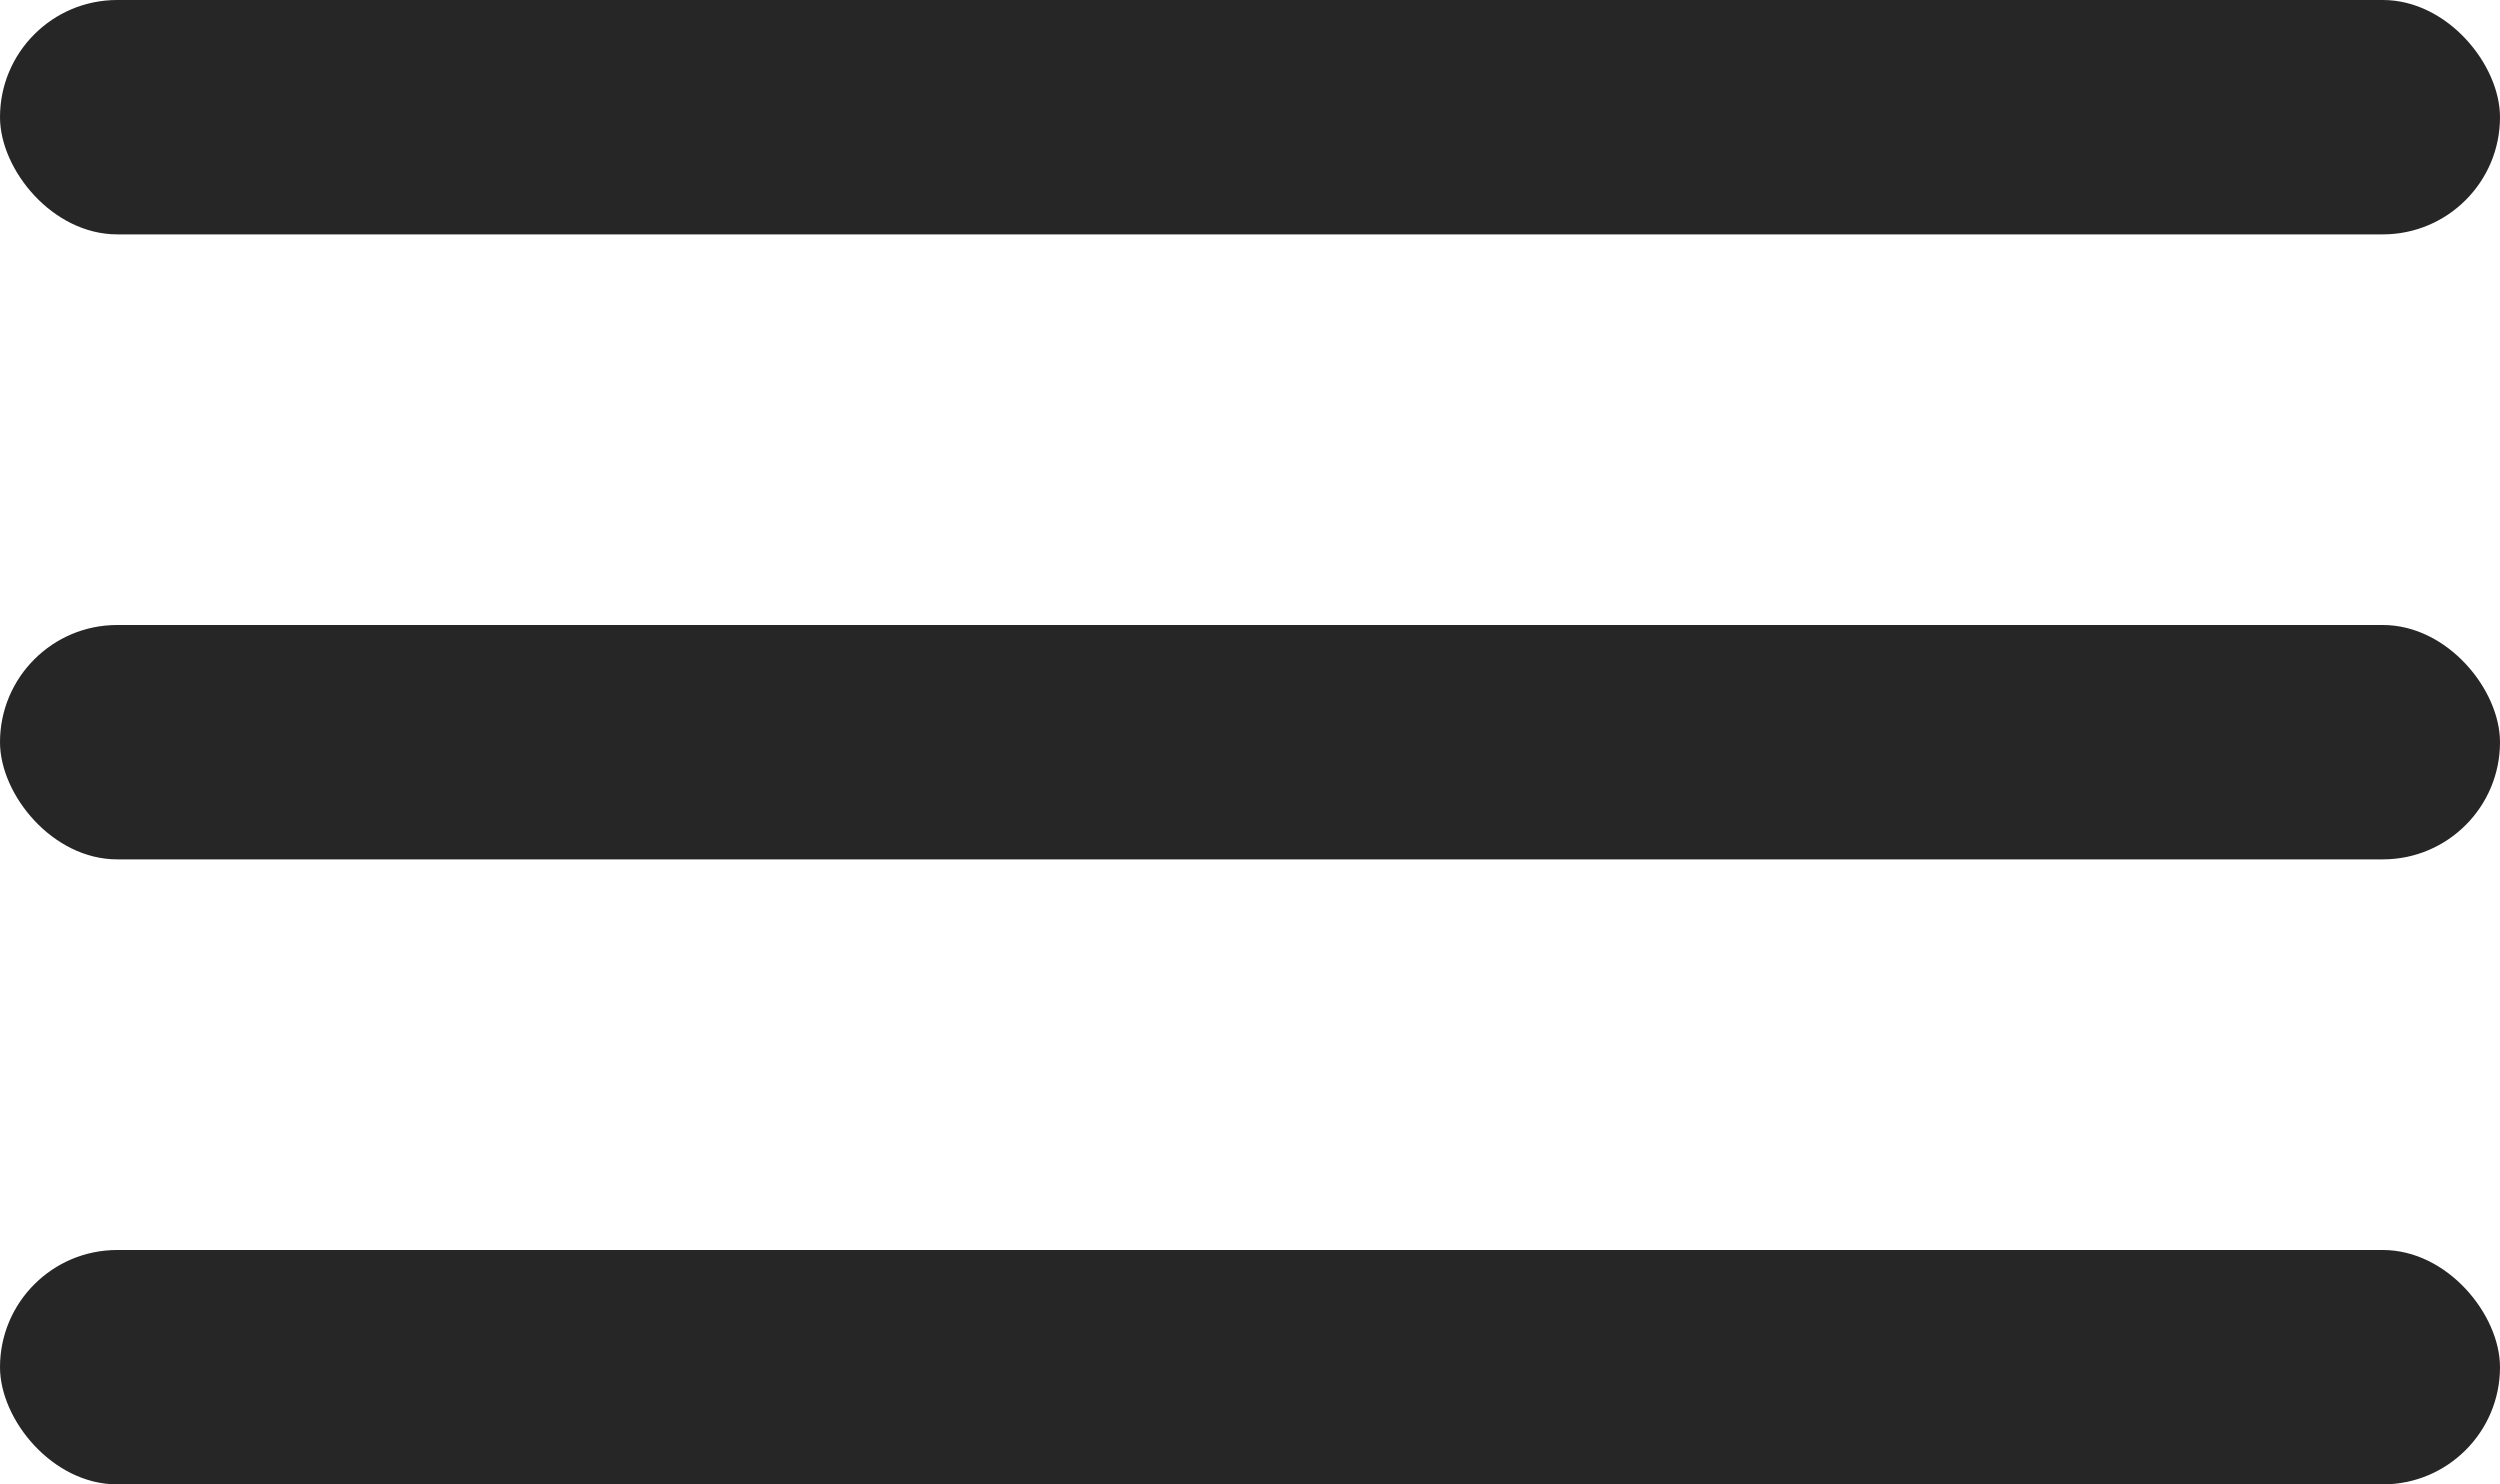
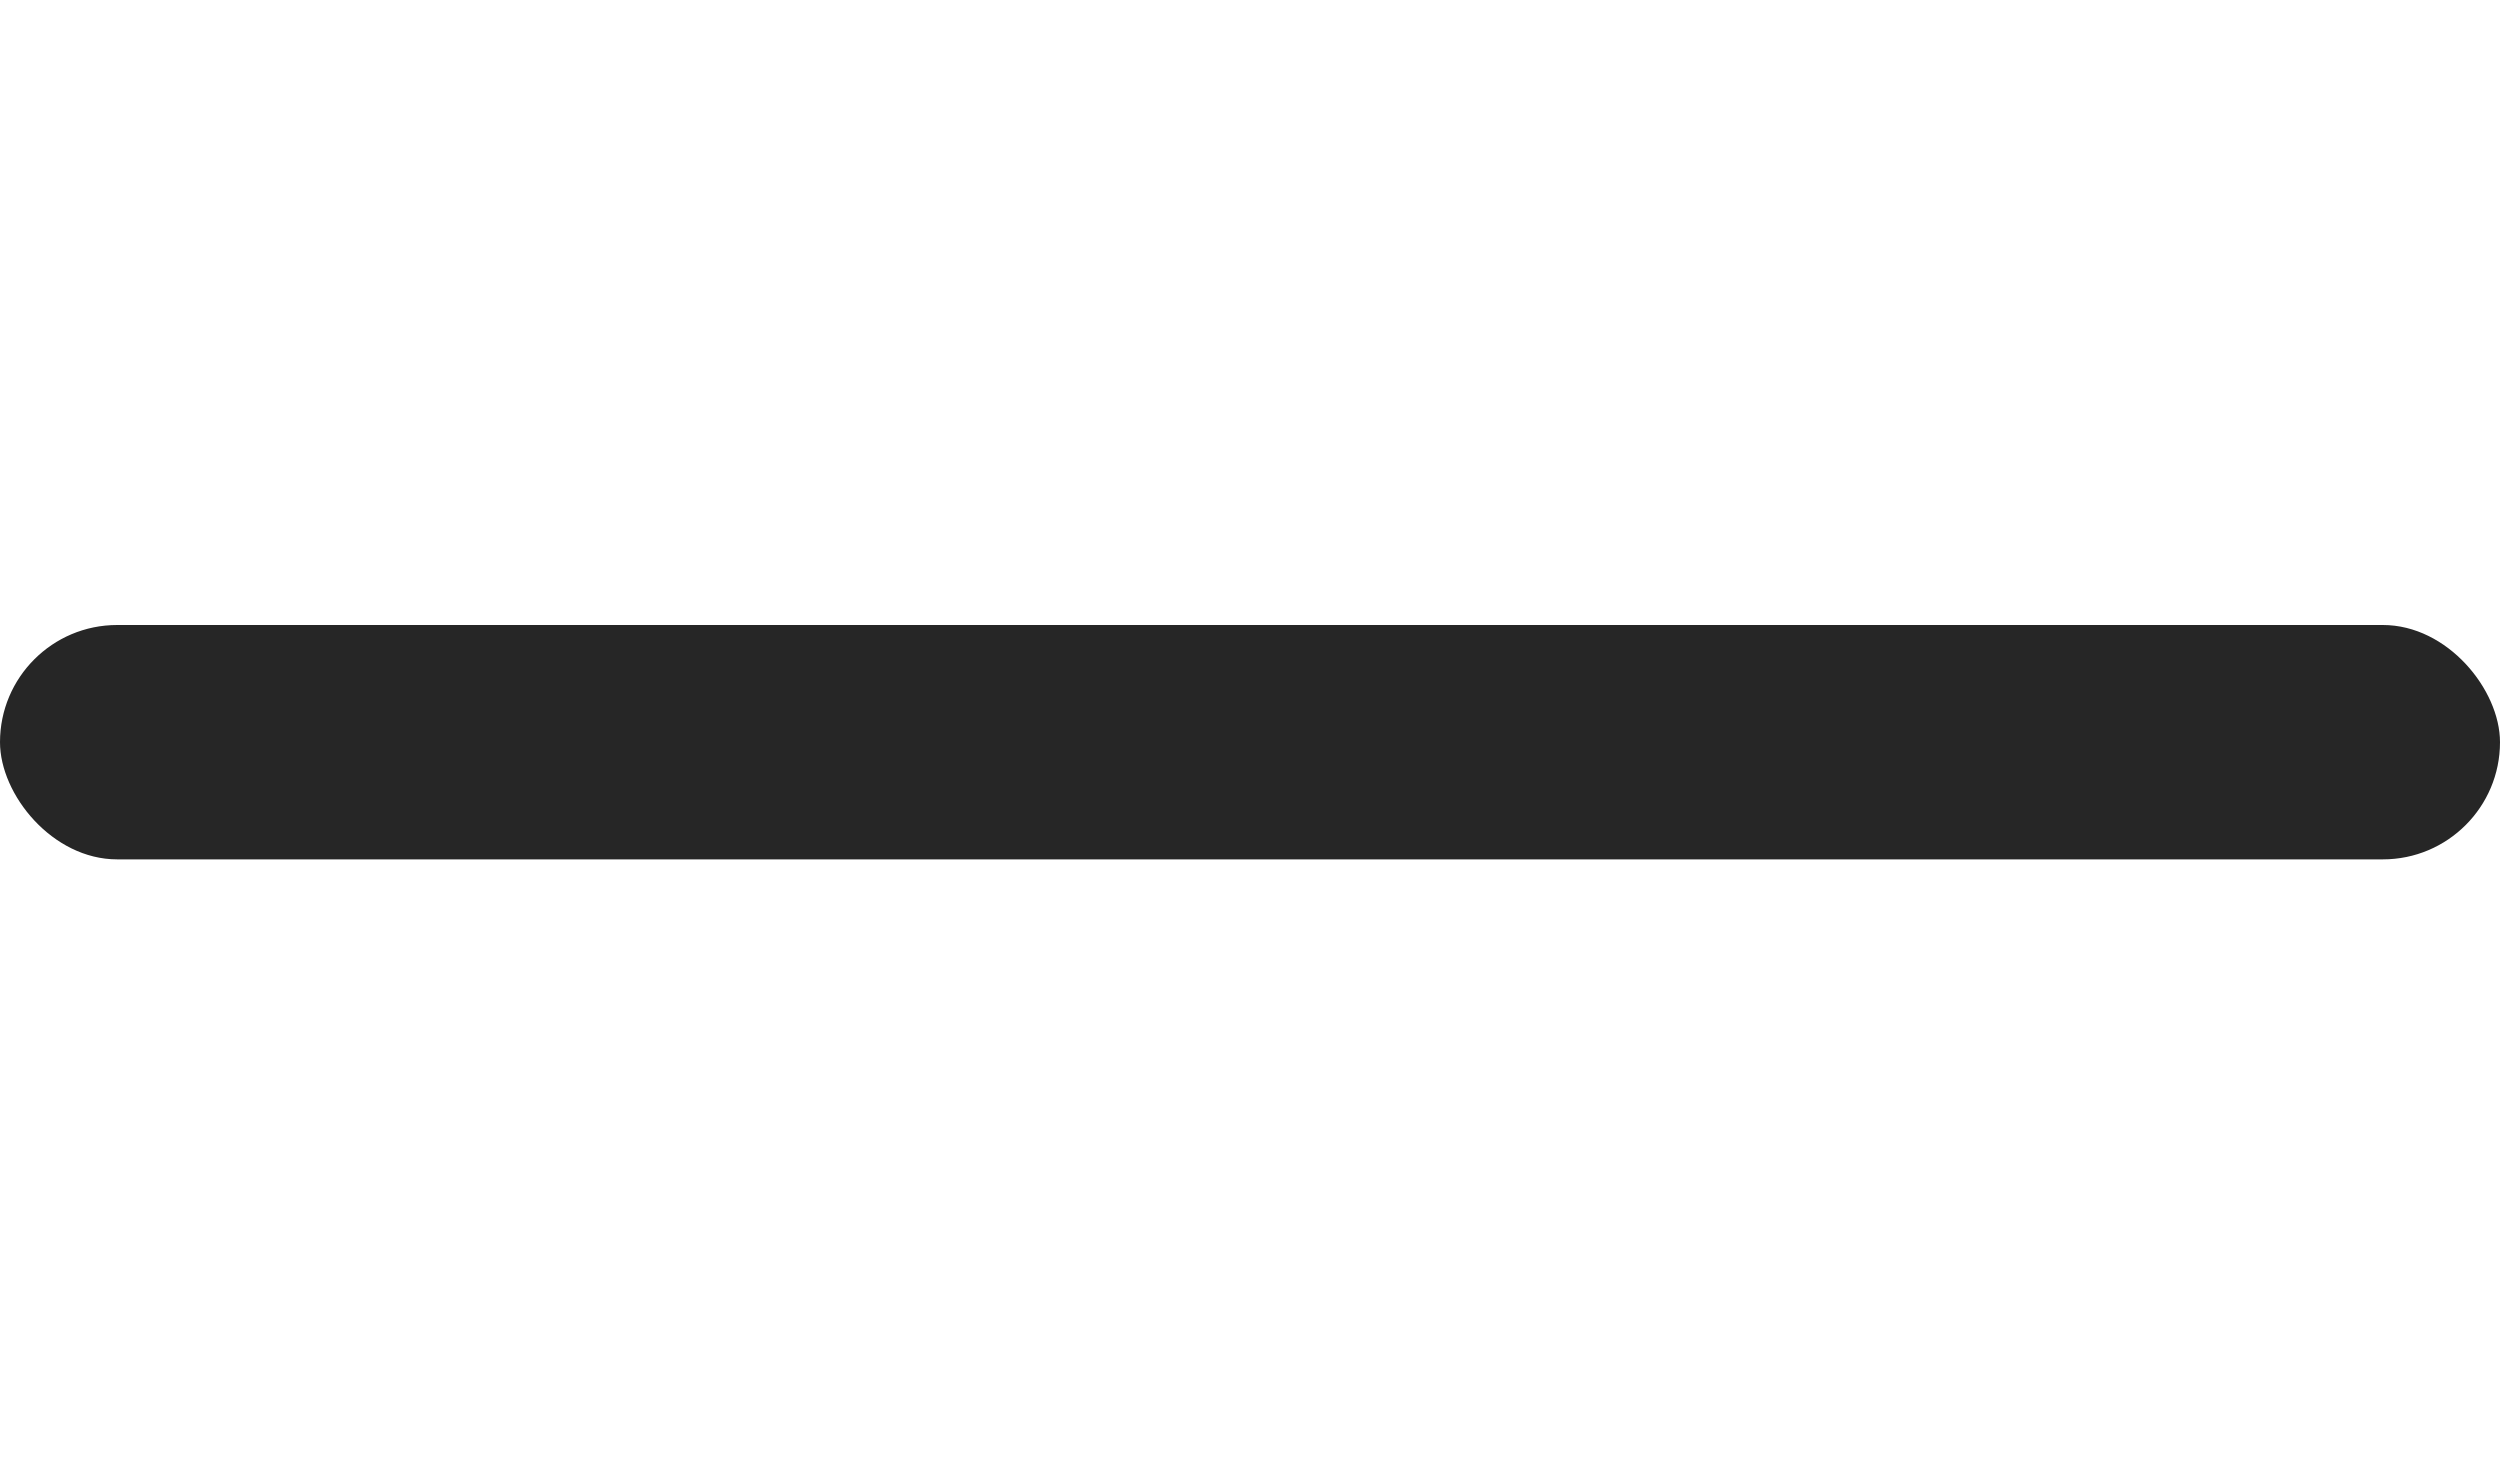
<svg xmlns="http://www.w3.org/2000/svg" width="32" height="19" viewBox="0 0 32 19">
  <g id="hamburger" transform="translate(-544 -50)">
-     <rect id="Rechteck_1144" data-name="Rechteck 1144" width="32" height="3" rx="1.5" transform="translate(544 50)" fill="#262626" />
    <rect id="Rechteck_1145" data-name="Rechteck 1145" width="32" height="3" rx="1.5" transform="translate(544 58)" fill="#262626" />
-     <rect id="Rechteck_1146" data-name="Rechteck 1146" width="32" height="3" rx="1.5" transform="translate(544 66)" fill="#262626" />
  </g>
</svg>